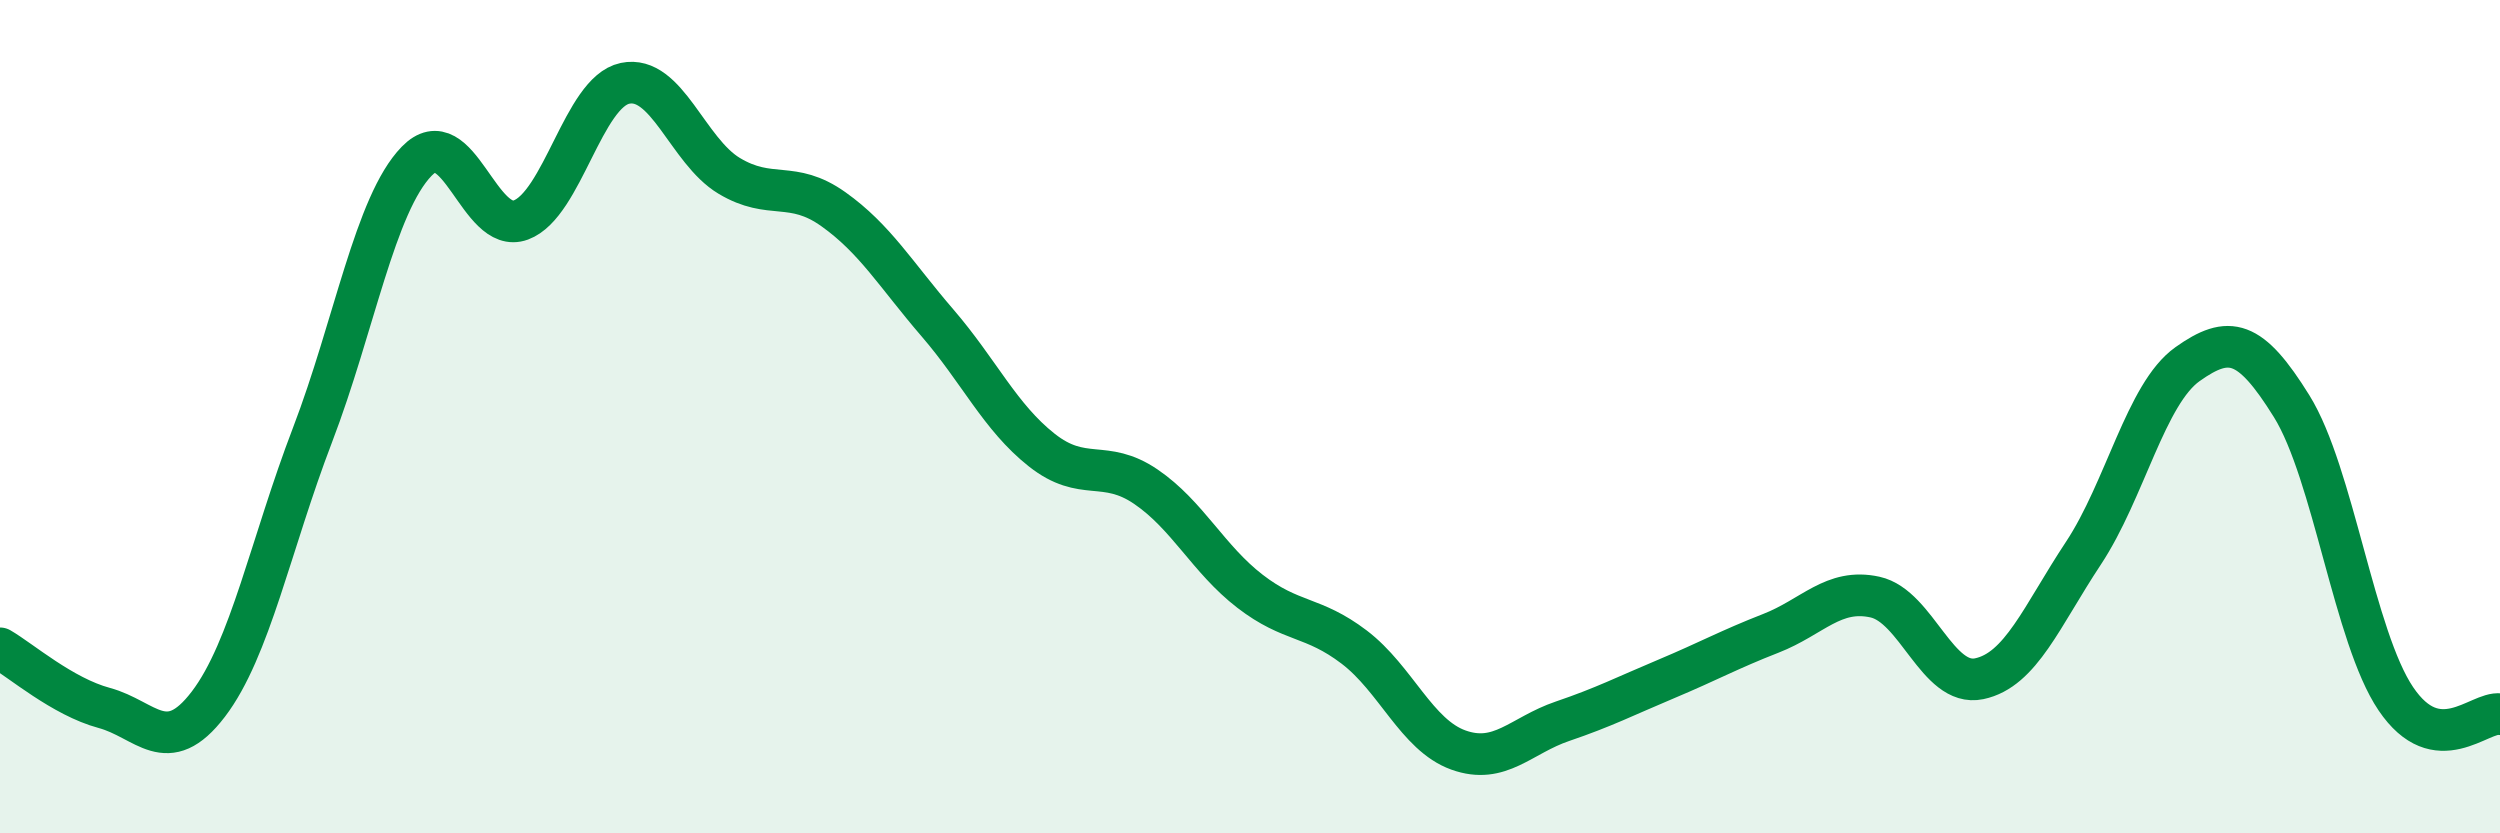
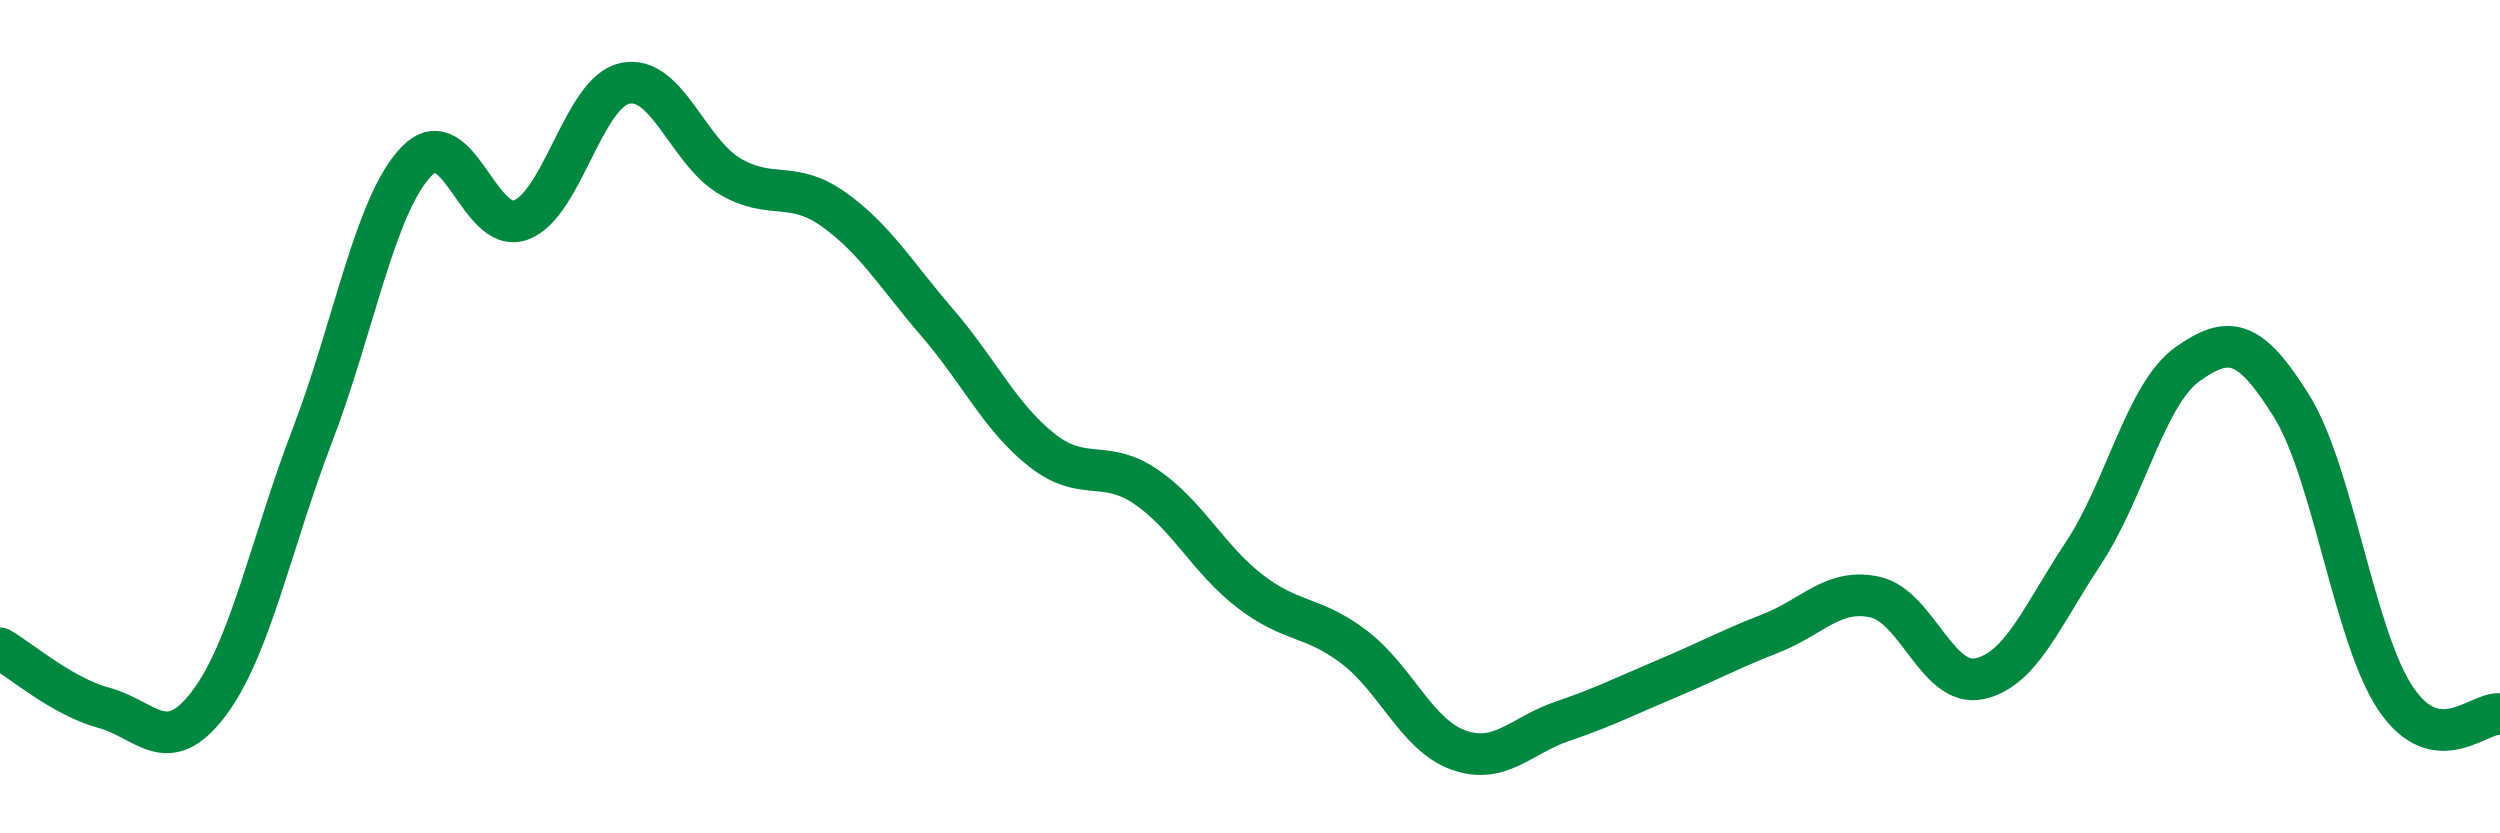
<svg xmlns="http://www.w3.org/2000/svg" width="60" height="20" viewBox="0 0 60 20">
-   <path d="M 0,15.56 C 0.5,15.85 1.5,16.72 2.5,16.99 C 3.5,17.26 4,18.21 5,16.9 C 6,15.59 6.5,13.05 7.5,10.44 C 8.5,7.83 9,4.9 10,3.87 C 11,2.84 11.5,5.65 12.5,5.28 C 13.5,4.91 14,2.21 15,2 C 16,1.79 16.5,3.62 17.5,4.22 C 18.5,4.82 19,4.31 20,5.02 C 21,5.73 21.5,6.59 22.5,7.75 C 23.5,8.91 24,10.01 25,10.8 C 26,11.59 26.5,11 27.5,11.68 C 28.5,12.36 29,13.42 30,14.19 C 31,14.96 31.5,14.77 32.5,15.53 C 33.5,16.29 34,17.64 35,18 C 36,18.36 36.5,17.65 37.5,17.31 C 38.5,16.97 39,16.71 40,16.29 C 41,15.87 41.5,15.59 42.5,15.2 C 43.5,14.81 44,14.11 45,14.33 C 46,14.55 46.5,16.5 47.5,16.29 C 48.5,16.08 49,14.79 50,13.28 C 51,11.77 51.5,9.45 52.5,8.74 C 53.5,8.03 54,8.14 55,9.75 C 56,11.36 56.5,15.29 57.5,16.77 C 58.5,18.25 59.5,17.07 60,17.14L60 20L0 20Z" fill="#008740" opacity="0.1" stroke-linecap="round" stroke-linejoin="round" />
  <path d="M 0,15.56 C 0.5,15.85 1.5,16.72 2.5,16.99 C 3.5,17.26 4,18.21 5,16.9 C 6,15.59 6.5,13.05 7.5,10.44 C 8.5,7.83 9,4.9 10,3.87 C 11,2.84 11.5,5.65 12.5,5.28 C 13.5,4.91 14,2.21 15,2 C 16,1.79 16.5,3.62 17.5,4.22 C 18.5,4.82 19,4.31 20,5.02 C 21,5.73 21.5,6.59 22.5,7.75 C 23.5,8.91 24,10.01 25,10.8 C 26,11.59 26.5,11 27.5,11.68 C 28.5,12.36 29,13.42 30,14.19 C 31,14.96 31.5,14.77 32.5,15.53 C 33.5,16.29 34,17.64 35,18 C 36,18.36 36.5,17.65 37.5,17.31 C 38.5,16.97 39,16.71 40,16.29 C 41,15.87 41.5,15.59 42.5,15.2 C 43.5,14.81 44,14.11 45,14.33 C 46,14.55 46.5,16.5 47.5,16.29 C 48.5,16.08 49,14.79 50,13.28 C 51,11.77 51.5,9.45 52.5,8.74 C 53.5,8.03 54,8.14 55,9.75 C 56,11.36 56.5,15.29 57.5,16.77 C 58.5,18.25 59.5,17.07 60,17.14" stroke="#008740" stroke-width="1" fill="none" stroke-linecap="round" stroke-linejoin="round" />
</svg>